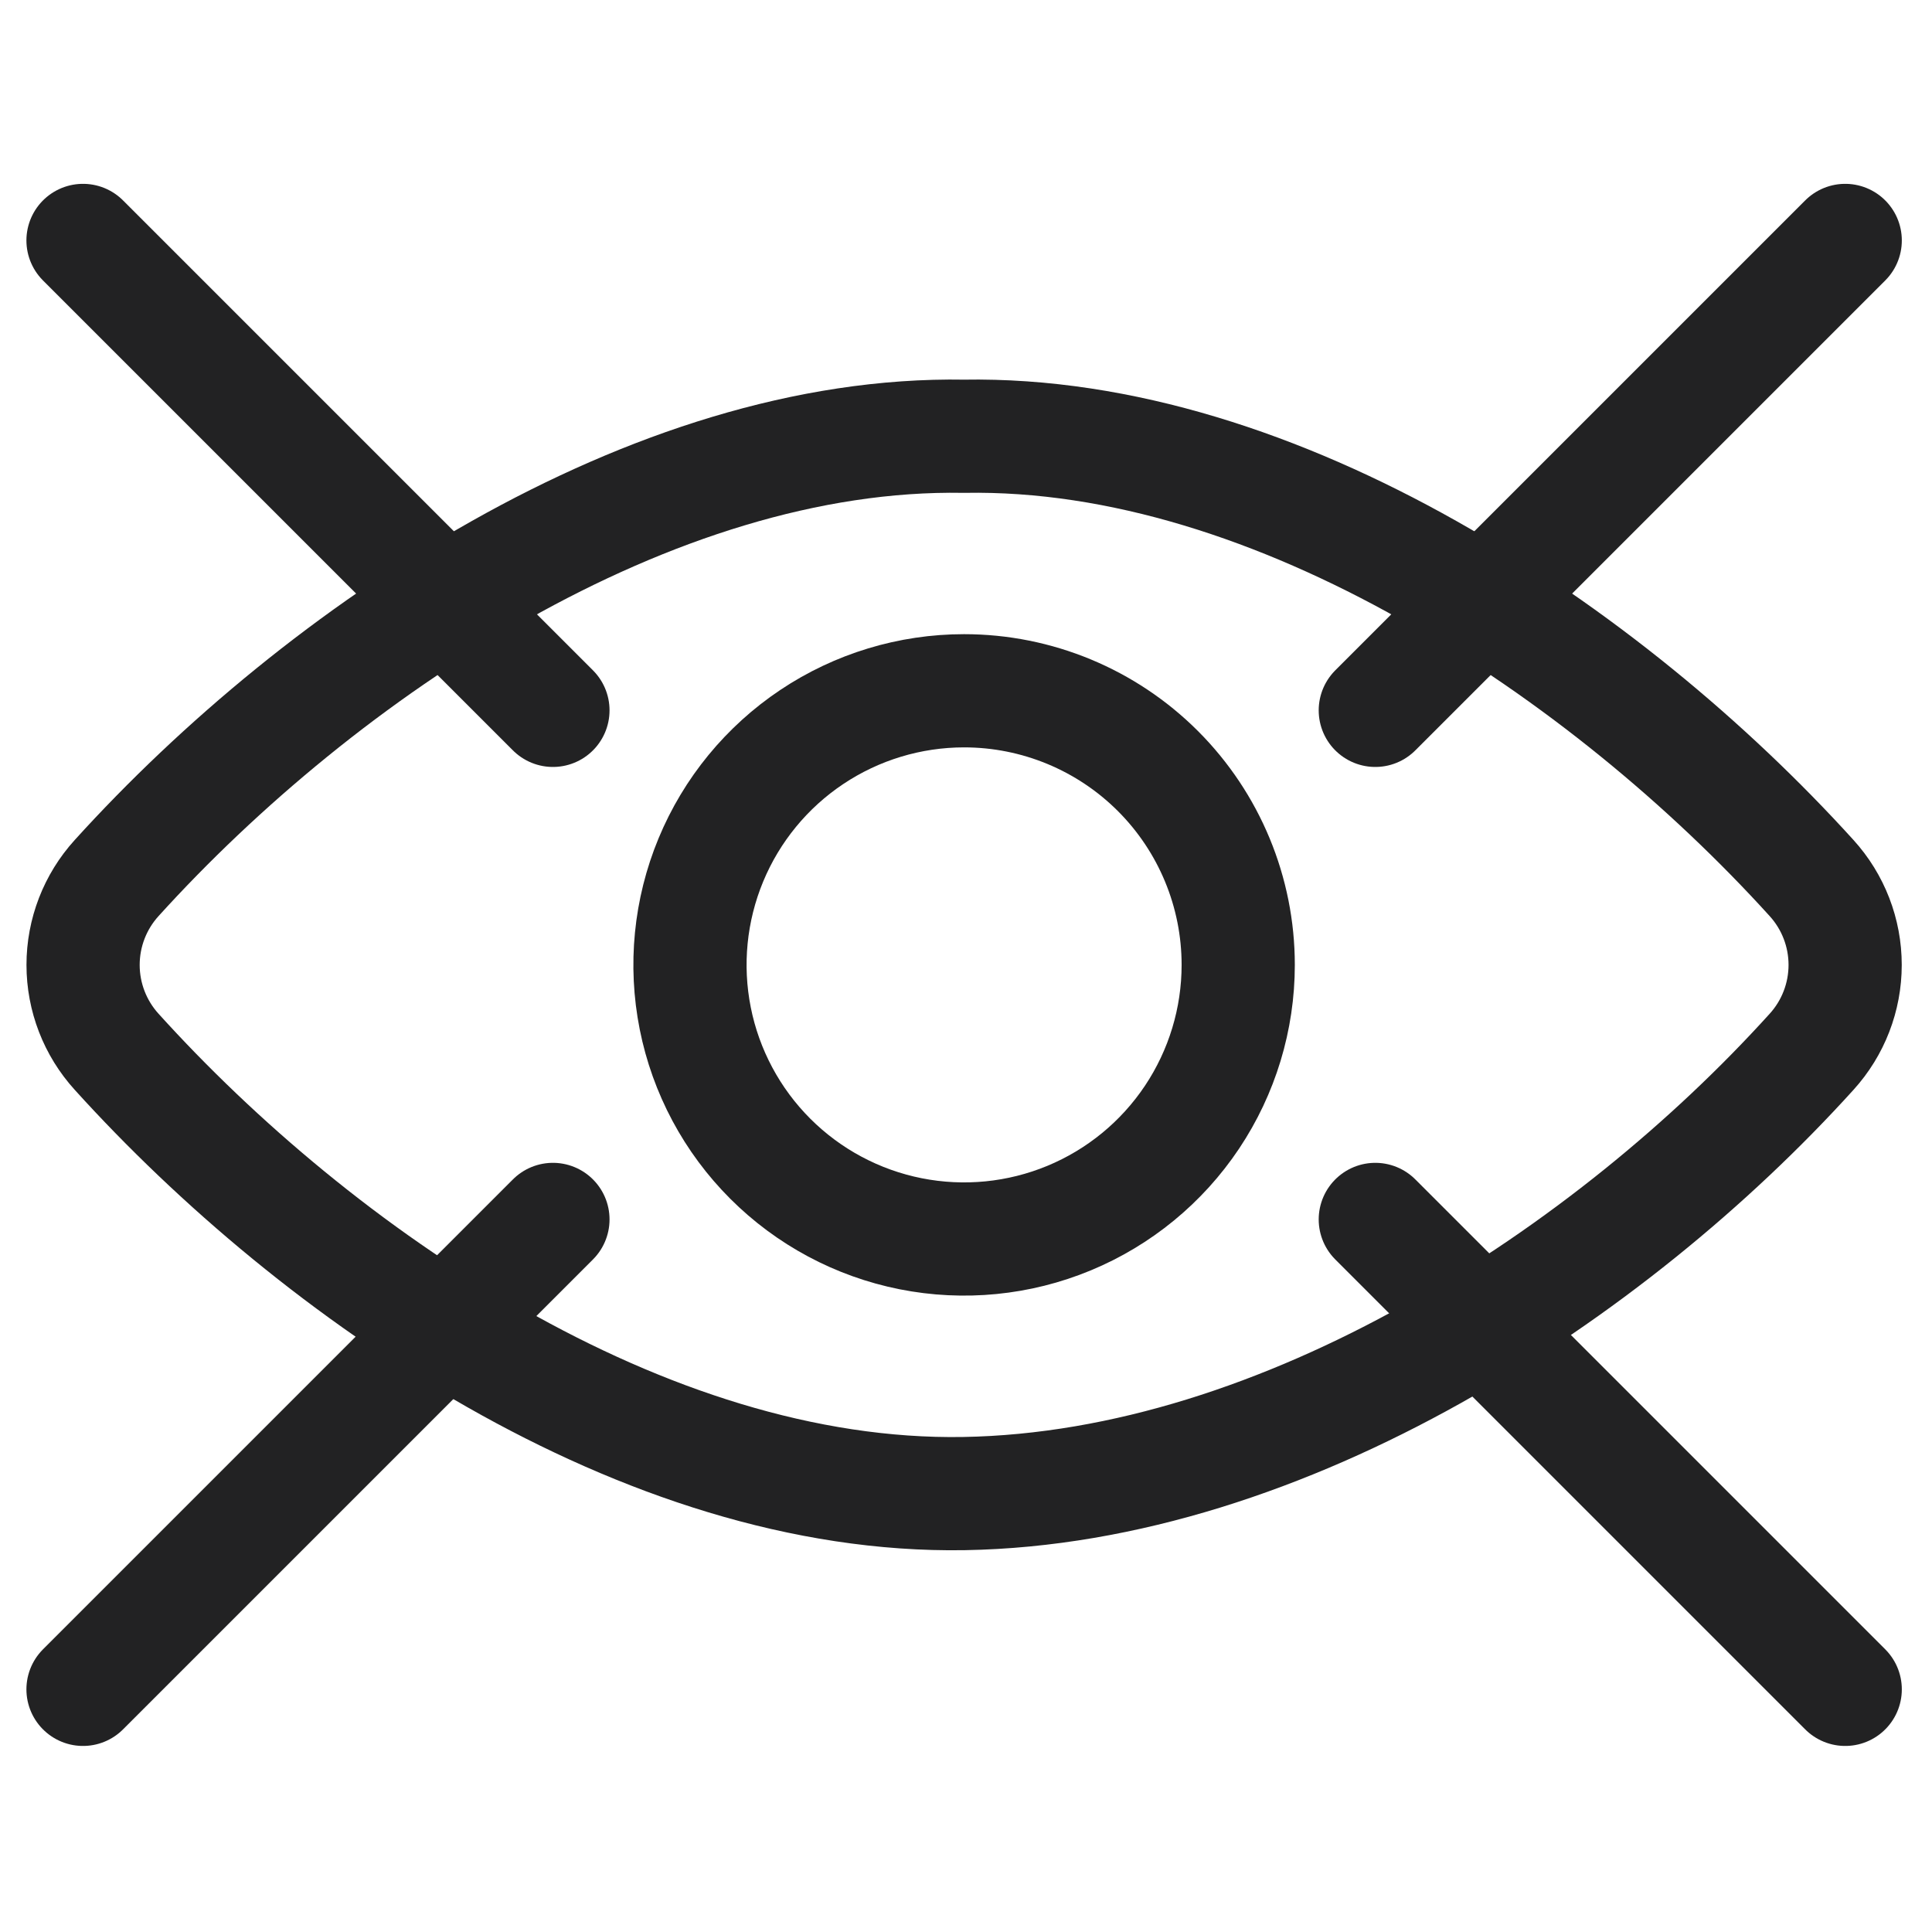
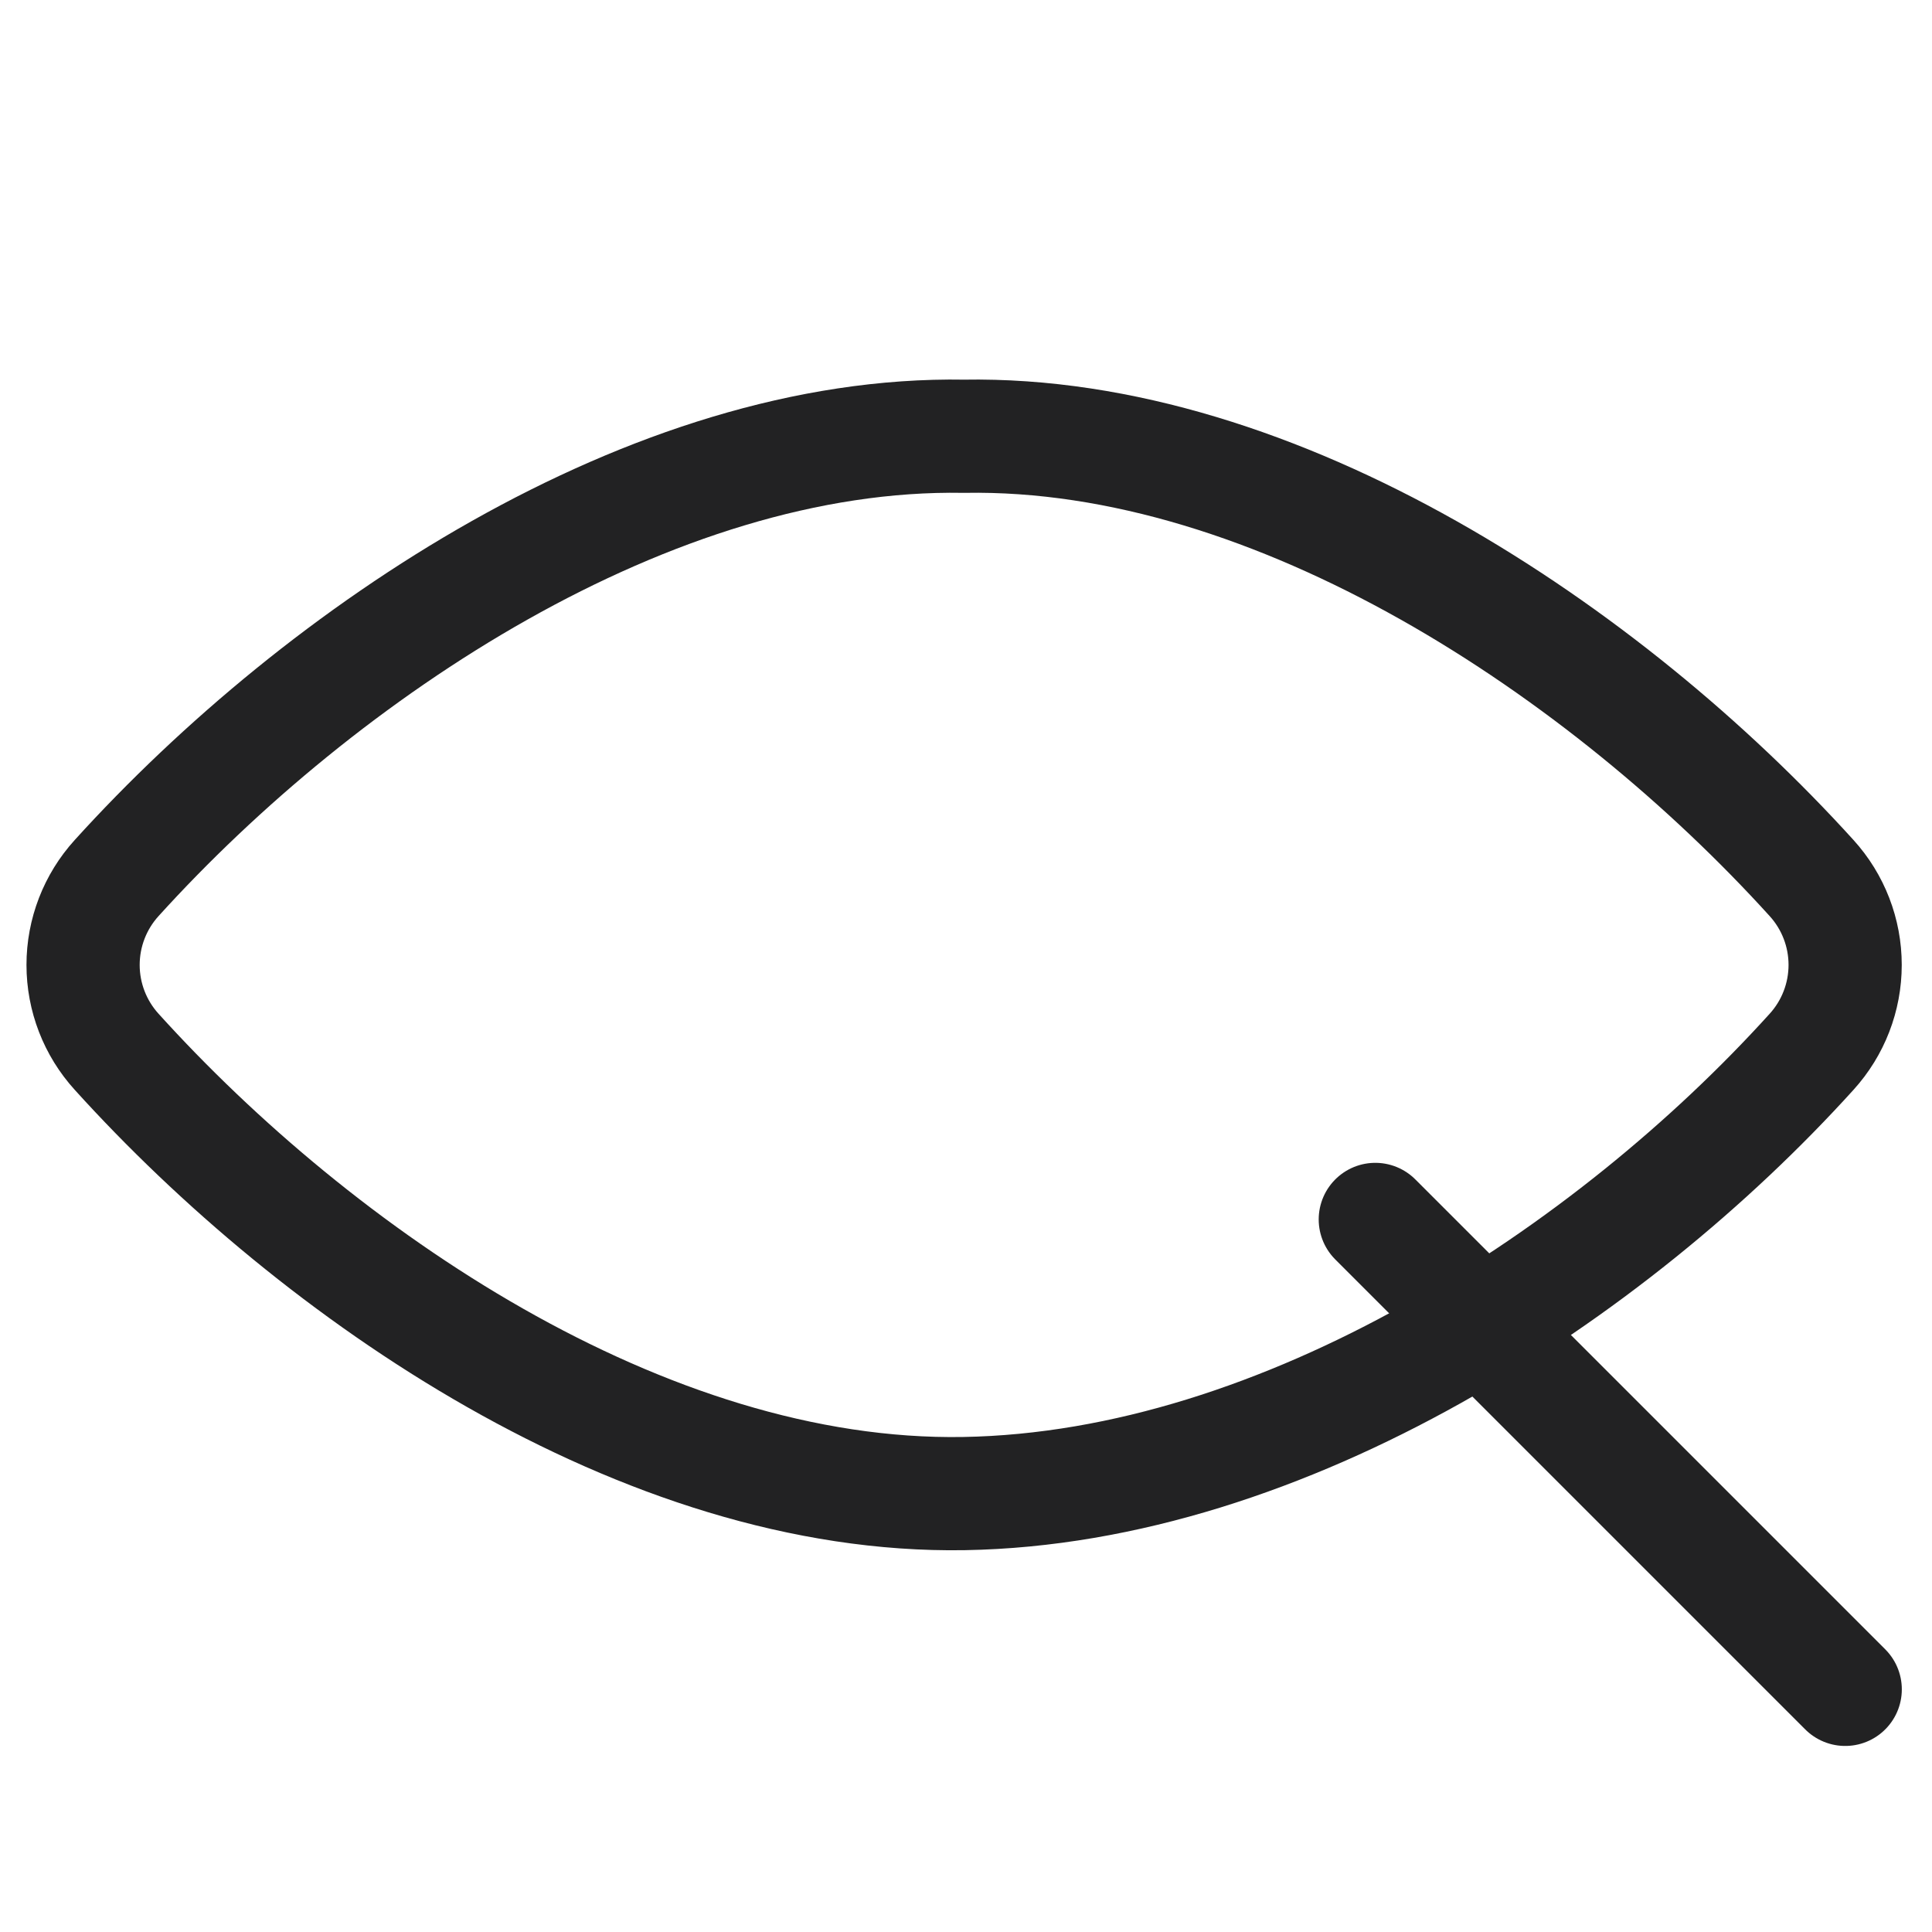
<svg xmlns="http://www.w3.org/2000/svg" width="512" height="512" viewBox="0 0 512 512" fill="none">
  <path d="M255.499 115.612C172.476 114.16 85.303 172.69 30.924 232.674C25.192 238.978 22.016 247.192 22.016 255.712C22.016 264.233 25.192 272.447 30.924 278.751C84.058 337.489 170.401 397.265 255.499 395.812C340.596 394.36 426.939 337.489 480.074 278.751C485.806 272.447 488.982 264.233 488.982 255.712C488.982 247.192 485.806 238.978 480.074 232.674C425.694 172.69 338.521 114.16 255.499 115.612Z" stroke="#222223" stroke-width="30" stroke-linecap="round" stroke-linejoin="round" />
-   <path d="M328.14 255.706C328.14 270.074 323.88 284.119 315.898 296.066C307.915 308.012 296.57 317.323 283.296 322.821C270.022 328.319 255.415 329.758 241.324 326.955C227.232 324.152 214.288 317.233 204.129 307.074C193.969 296.914 187.05 283.97 184.247 269.879C181.444 255.787 182.883 241.181 188.381 227.907C193.88 214.633 203.191 203.287 215.137 195.305C227.083 187.323 241.128 183.062 255.496 183.062C274.763 183.062 293.24 190.716 306.863 204.339C320.487 217.963 328.14 236.44 328.14 255.706Z" stroke="#222223" stroke-width="30" stroke-linecap="round" stroke-linejoin="round" />
-   <path d="M22 63.718L146.533 188.251" stroke="#222223" stroke-width="30" stroke-linecap="round" stroke-linejoin="round" />
-   <path d="M489.002 63.718L364.469 188.251" stroke="#222223" stroke-width="30" stroke-linecap="round" stroke-linejoin="round" />
-   <path d="M22 447.695L146.533 323.162" stroke="#222223" stroke-width="30" stroke-linecap="round" stroke-linejoin="round" />
  <path d="M489.002 447.695L364.469 323.162" stroke="#222223" stroke-width="30" stroke-linecap="round" stroke-linejoin="round" />
</svg>